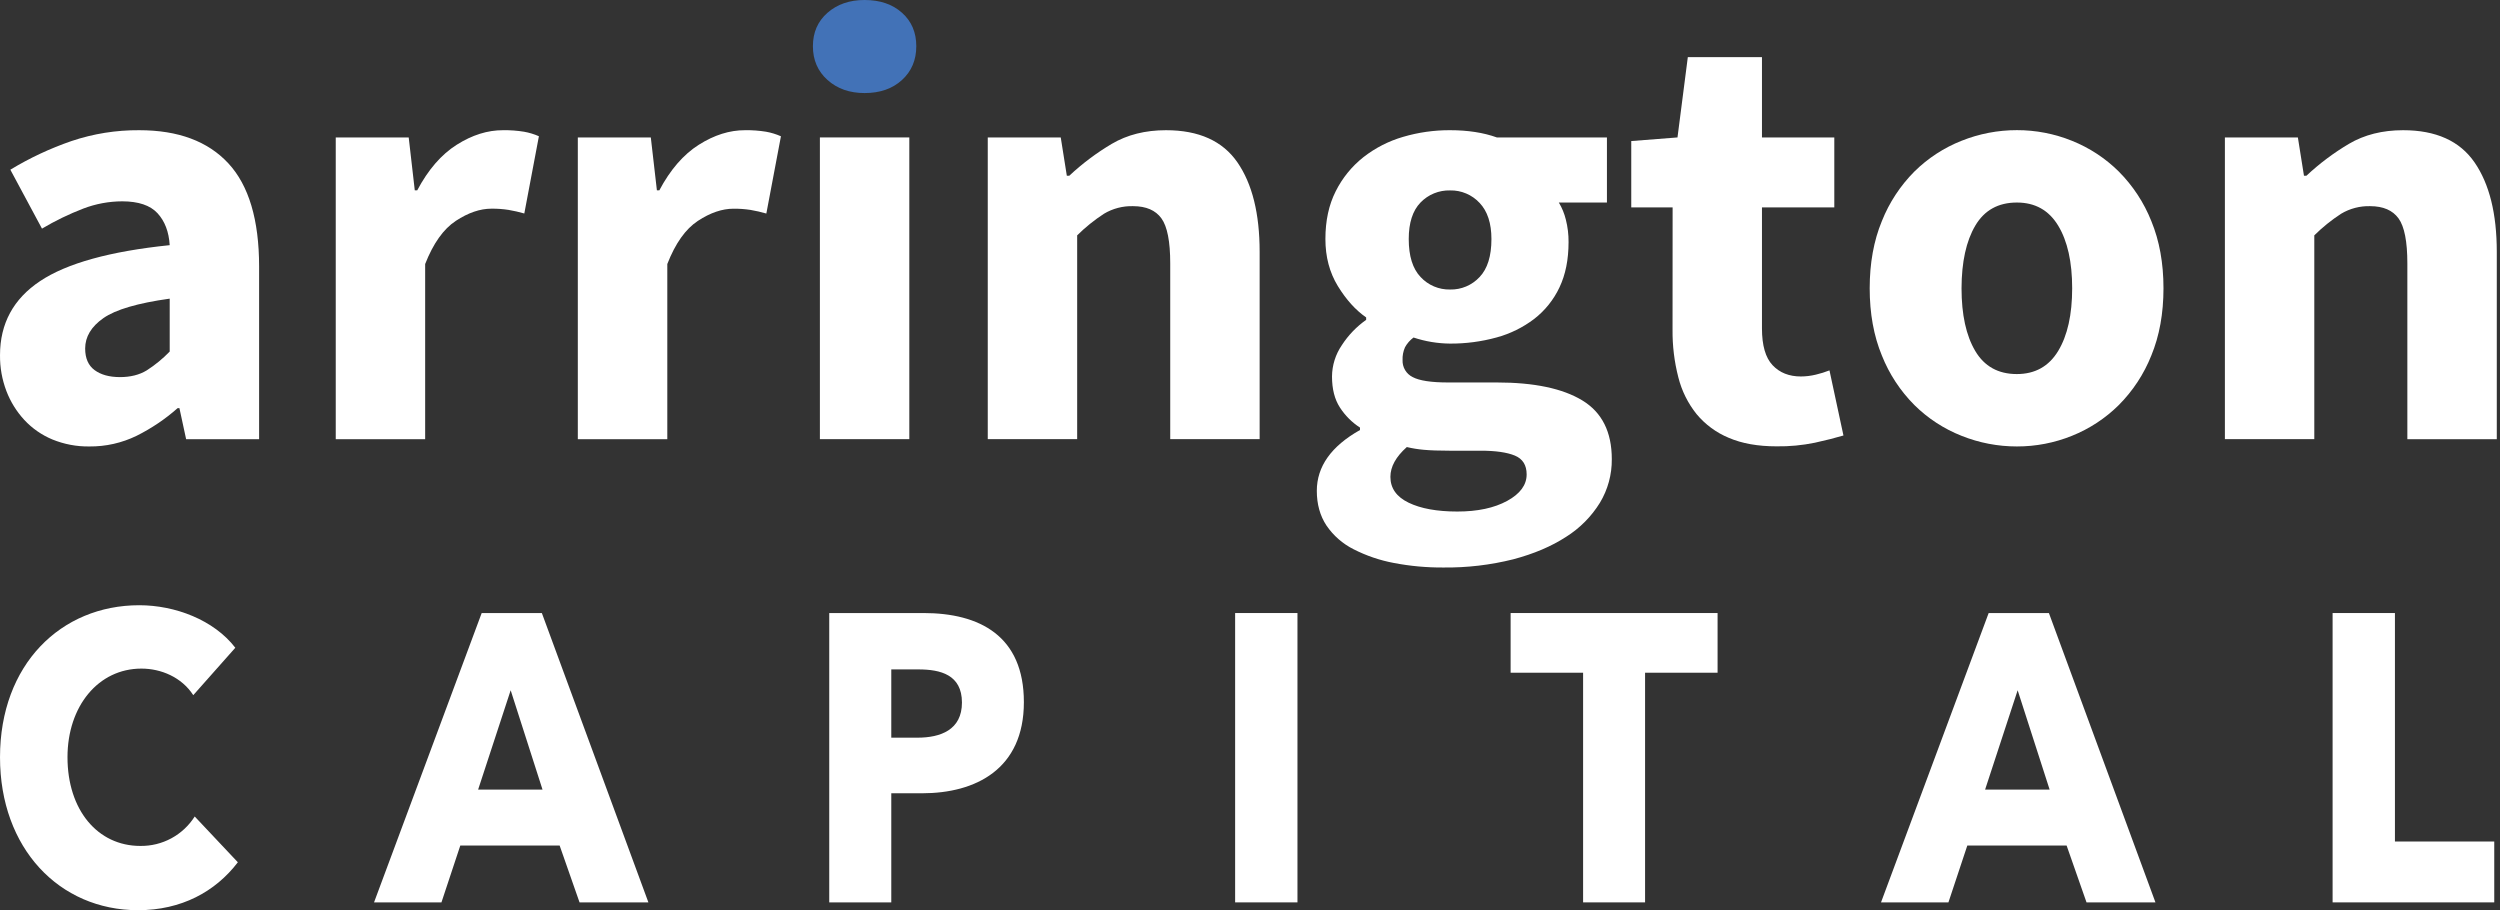
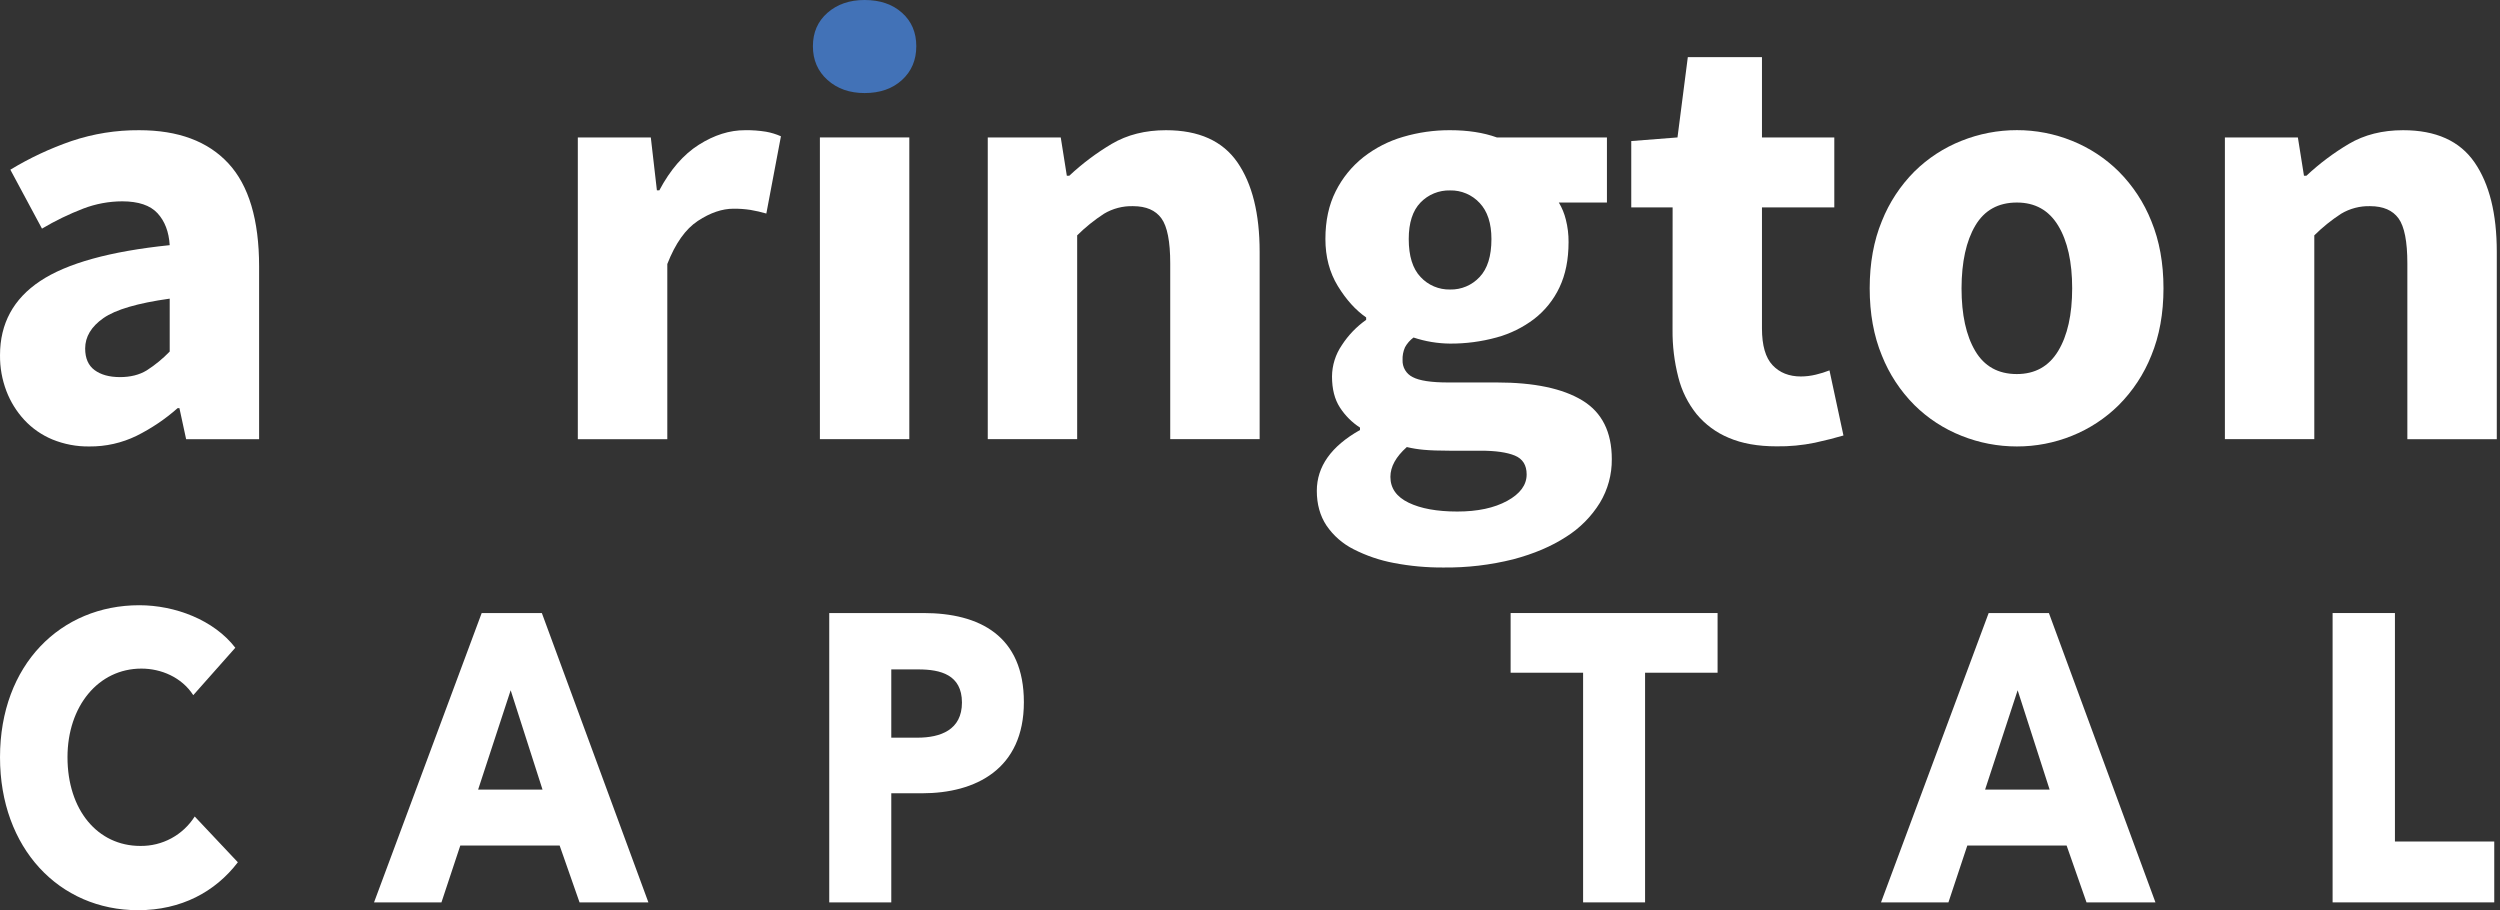
<svg xmlns="http://www.w3.org/2000/svg" width="412" height="150" viewBox="0 0 412 150" fill="none">
  <rect x="0" y="0" width="412" height="150" fill="#333333" stroke="none" />
  <path d="M0.001 58.538C0.001 53.326 2.206 49.253 6.617 46.319C11.027 43.384 18.144 41.413 27.967 40.403C27.832 38.202 27.163 36.448 25.961 35.143C24.759 33.838 22.821 33.183 20.147 33.179C17.955 33.185 15.781 33.589 13.734 34.371C11.373 35.279 9.093 36.385 6.918 37.676L1.705 27.967C4.885 26.039 8.262 24.456 11.778 23.246C15.377 22.034 19.152 21.43 22.948 21.458C29.366 21.458 34.261 23.279 37.635 26.921C41.008 30.562 42.697 36.225 42.701 43.908V72.375H30.673L29.57 67.264H29.272C27.225 69.073 24.95 70.606 22.504 71.824C20.085 73.002 17.426 73.602 14.735 73.576C12.64 73.608 10.561 73.214 8.623 72.42C6.874 71.691 5.301 70.596 4.009 69.21C2.73 67.823 1.726 66.204 1.053 64.442C0.338 62.556 -0.019 60.554 0.001 58.538V58.538ZM14.035 57.435C14.035 59.042 14.552 60.229 15.587 60.993C16.622 61.758 18.013 62.143 19.76 62.147C21.496 62.147 22.966 61.779 24.17 61.044C25.553 60.16 26.827 59.116 27.967 57.936V49.216C22.686 49.953 19.044 51.023 17.042 52.425C15.039 53.828 14.037 55.498 14.035 57.435Z" fill="white" />
-   <path d="M55.331 22.65H67.354L68.355 31.37H68.757C70.561 27.965 72.733 25.459 75.272 23.854C77.811 22.248 80.352 21.45 82.895 21.458C84.054 21.439 85.212 21.523 86.356 21.708C87.201 21.856 88.026 22.106 88.811 22.453L86.406 35.184C85.549 34.937 84.678 34.738 83.799 34.589C82.87 34.446 81.931 34.379 80.991 34.389C79.12 34.389 77.166 35.056 75.129 36.392C73.093 37.727 71.405 40.1 70.066 43.511V72.38H55.331V22.65Z" fill="white" />
  <path d="M95.225 22.65H107.253L108.257 31.37H108.656C110.462 27.965 112.634 25.459 115.171 23.854C117.708 22.248 120.246 21.45 122.786 21.458C123.943 21.439 125.1 21.523 126.243 21.708C127.089 21.858 127.913 22.11 128.698 22.459L126.293 35.191C125.436 34.943 124.565 34.744 123.686 34.594C122.758 34.452 121.82 34.385 120.881 34.395C119.006 34.395 117.051 35.062 115.016 36.398C112.982 37.733 111.3 40.104 109.971 43.511V72.381H95.225V22.65Z" fill="white" />
  <path d="M135.118 22.649H149.855V72.371H135.118V22.649Z" fill="white" />
  <path d="M162.783 22.65H174.811L175.813 28.965H176.215C178.355 26.96 180.707 25.195 183.23 23.702C185.77 22.206 188.744 21.458 192.153 21.458C197.565 21.458 201.491 23.226 203.931 26.763C206.371 30.299 207.59 35.211 207.588 41.497V72.372H192.854V43.404C192.854 39.796 192.37 37.324 191.402 35.986C190.435 34.649 188.88 33.979 186.738 33.975C185.048 33.926 183.379 34.361 181.928 35.23C180.342 36.263 178.864 37.454 177.517 38.785V72.372H162.783V22.65Z" fill="white" />
  <path d="M217.011 80.892C217.011 76.88 219.383 73.538 224.128 70.866V70.467C222.802 69.612 221.675 68.484 220.82 67.159C219.95 65.824 219.515 64.119 219.515 62.045C219.53 60.203 220.093 58.407 221.133 56.886C222.191 55.252 223.551 53.836 225.141 52.714V52.311C223.405 51.107 221.851 49.387 220.48 47.15C219.109 44.913 218.425 42.323 218.427 39.38C218.427 36.372 218.994 33.75 220.129 31.513C221.218 29.335 222.771 27.423 224.679 25.91C226.631 24.383 228.856 23.244 231.236 22.554C233.744 21.815 236.346 21.445 238.96 21.457C241.901 21.457 244.474 21.855 246.679 22.649H264.823V33.378H256.895C257.42 34.25 257.809 35.197 258.049 36.185C258.359 37.398 258.51 38.645 258.499 39.896C258.499 42.769 258.002 45.252 257.009 47.346C256.051 49.39 254.62 51.176 252.836 52.559C250.981 53.97 248.87 55.009 246.62 55.617C244.125 56.302 241.548 56.641 238.96 56.624C236.917 56.606 234.888 56.269 232.949 55.623C232.372 56.05 231.893 56.597 231.546 57.226C231.252 57.887 231.114 58.607 231.143 59.33C231.117 59.908 231.259 60.481 231.553 60.98C231.846 61.478 232.279 61.88 232.797 62.137C233.9 62.733 235.855 63.031 238.662 63.031H246.679C252.826 63.031 257.521 64.017 260.764 65.988C264.006 67.959 265.626 71.183 265.624 75.661C265.652 78.192 264.975 80.681 263.669 82.85C262.268 85.12 260.366 87.04 258.108 88.461C255.7 90.031 252.794 91.268 249.388 92.172C245.62 93.116 241.745 93.571 237.861 93.525C235.119 93.543 232.382 93.292 229.689 92.774C227.388 92.341 225.16 91.581 223.073 90.518C221.275 89.615 219.736 88.27 218.603 86.608C217.542 85.002 217.011 83.097 217.011 80.892ZM229.138 78.585C229.138 80.457 230.141 81.877 232.148 82.847C234.154 83.816 236.827 84.301 240.164 84.301C243.506 84.301 246.246 83.716 248.384 82.546C250.522 81.376 251.591 79.921 251.591 78.183C251.591 76.649 250.94 75.614 249.639 75.077C248.337 74.541 246.45 74.274 243.976 74.276H238.862C237.125 74.276 235.718 74.225 234.651 74.127C233.705 74.045 232.767 73.894 231.844 73.674C230.042 75.277 229.14 76.914 229.138 78.585V78.585ZM238.972 47.713C239.882 47.734 240.787 47.561 241.625 47.207C242.463 46.852 243.217 46.324 243.836 45.657C245.137 44.29 245.788 42.204 245.788 39.398C245.788 36.794 245.137 34.807 243.836 33.438C243.217 32.771 242.463 32.243 241.624 31.889C240.786 31.534 239.882 31.361 238.972 31.381C238.066 31.357 237.164 31.522 236.325 31.866C235.486 32.21 234.728 32.725 234.1 33.378C232.806 34.715 232.16 36.72 232.16 39.392C232.16 42.2 232.81 44.286 234.112 45.651C234.728 46.317 235.479 46.846 236.315 47.201C237.151 47.557 238.052 47.731 238.96 47.713H238.972Z" fill="white" />
  <path d="M275.647 34.18H268.831V23.245L276.451 22.649L278.153 9.417H290.372V22.649H302.293V34.177H290.372V54.123C290.372 56.931 290.956 58.952 292.124 60.188C293.293 61.428 294.848 62.042 296.785 62.042C297.613 62.039 298.437 61.939 299.241 61.743C300.009 61.563 300.763 61.328 301.497 61.04L303.801 71.769C302.466 72.166 300.895 72.564 299.089 72.961C297.013 73.388 294.896 73.588 292.777 73.557C289.701 73.557 287.078 73.09 284.906 72.156C282.845 71.303 281.022 69.961 279.596 68.246C278.169 66.464 277.143 64.396 276.589 62.182C275.927 59.612 275.607 56.967 275.635 54.314L275.647 34.18Z" fill="white" />
  <path d="M308.125 47.51C308.125 43.368 308.794 39.676 310.131 36.436C311.347 33.378 313.172 30.599 315.495 28.267C317.717 26.072 320.36 24.348 323.264 23.201C326.165 22.04 329.26 21.445 332.384 21.448C335.493 21.442 338.573 22.037 341.456 23.201C344.341 24.357 346.966 26.08 349.174 28.267C351.496 30.599 353.321 33.378 354.539 36.436C355.874 39.678 356.542 43.37 356.542 47.51C356.542 51.651 355.874 55.343 354.539 58.588C353.322 61.646 351.497 64.425 349.174 66.756C346.966 68.944 344.341 70.667 341.456 71.823C338.573 72.987 335.493 73.582 332.384 73.575C329.26 73.579 326.165 72.984 323.264 71.823C320.359 70.676 317.716 68.953 315.495 66.756C313.171 64.425 311.346 61.646 310.131 58.588C308.794 55.349 308.125 51.657 308.125 47.51ZM323.261 47.51C323.261 51.855 324.013 55.297 325.518 57.837C327.022 60.376 329.306 61.645 332.372 61.645C335.38 61.645 337.652 60.376 339.188 57.837C340.724 55.297 341.492 51.855 341.494 47.51C341.494 43.169 340.726 39.728 339.188 37.187C337.65 34.646 335.381 33.376 332.381 33.378C329.309 33.378 327.025 34.648 325.526 37.187C324.028 39.726 323.273 43.167 323.261 47.51Z" fill="white" />
  <path d="M366.662 22.65H378.69L379.695 28.965H380.094C382.234 26.961 384.586 25.196 387.109 23.702C389.649 22.206 392.623 21.458 396.032 21.458C401.444 21.458 405.37 23.228 407.81 26.769C410.25 30.309 411.47 35.221 411.47 41.503V72.378H396.732V43.41C396.732 39.802 396.248 37.33 395.278 35.992C394.309 34.655 392.756 33.983 390.62 33.975C388.929 33.926 387.259 34.361 385.807 35.23C384.221 36.264 382.744 37.455 381.396 38.785V72.372H366.662V22.65Z" fill="white" />
  <path d="M142.485 15.336C140.013 15.336 137.976 14.618 136.372 13.181C134.769 11.745 133.967 9.89 133.967 7.617C133.967 5.346 134.769 3.509 136.372 2.104C137.976 0.699 140.013 -0.002 142.485 4.20934e-06C145.024 4.20934e-06 147.079 0.701 148.651 2.104C150.222 3.507 151.007 5.345 151.005 7.617C151.005 9.89 150.22 11.745 148.651 13.181C147.081 14.618 145.026 15.336 142.485 15.336Z" fill="#4272B7" />
  <path d="M22.758 150C9.737 150 0.001 139.772 0.001 124.803C0.001 109.511 10.035 99.742 22.949 99.742C28.864 99.742 35.254 102.168 38.779 106.749L31.851 114.563C29.937 111.6 26.534 110.185 23.309 110.185C16.201 110.185 11.123 116.384 11.123 124.788C11.123 133.481 16.079 139.409 23.127 139.409C24.911 139.434 26.672 139.001 28.241 138.152C29.81 137.302 31.135 136.065 32.089 134.557L39.197 142.103C35.48 146.97 29.866 150 22.758 150Z" fill="white" />
  <path d="M95.508 148.713L92.23 139.349H75.856L72.751 148.713H61.641L79.382 101.029H89.297L106.856 148.713H95.508ZM84.159 113.755L78.795 130.125H89.407L84.159 113.755Z" fill="white" />
  <path d="M151.95 130.733H146.884V148.713H136.659V101.029H152.189C161.448 101.029 168.735 104.799 168.735 115.716C168.735 126.757 160.789 130.733 151.95 130.733ZM151.354 110.319H146.884V121.569H151.184C155.005 121.569 158.53 120.29 158.53 115.775C158.522 111.195 154.996 110.319 151.354 110.319Z" fill="white" />
-   <path d="M203.549 148.713V101.029H213.822V148.713H203.549Z" fill="white" />
  <path d="M271.108 110.864V148.713H260.895V110.864H248.95V101.029H283.056V110.864H271.108Z" fill="white" />
  <path d="M343.858 148.713L340.58 139.349H324.212L321.101 148.713H309.991L327.732 101.029H337.659L355.218 148.713H343.858ZM332.509 113.755L327.145 130.125H337.778L332.509 113.755Z" fill="white" />
  <path d="M384.413 148.713V101.029H394.685V138.681H411.053V148.713H384.413Z" fill="white" />
</svg>